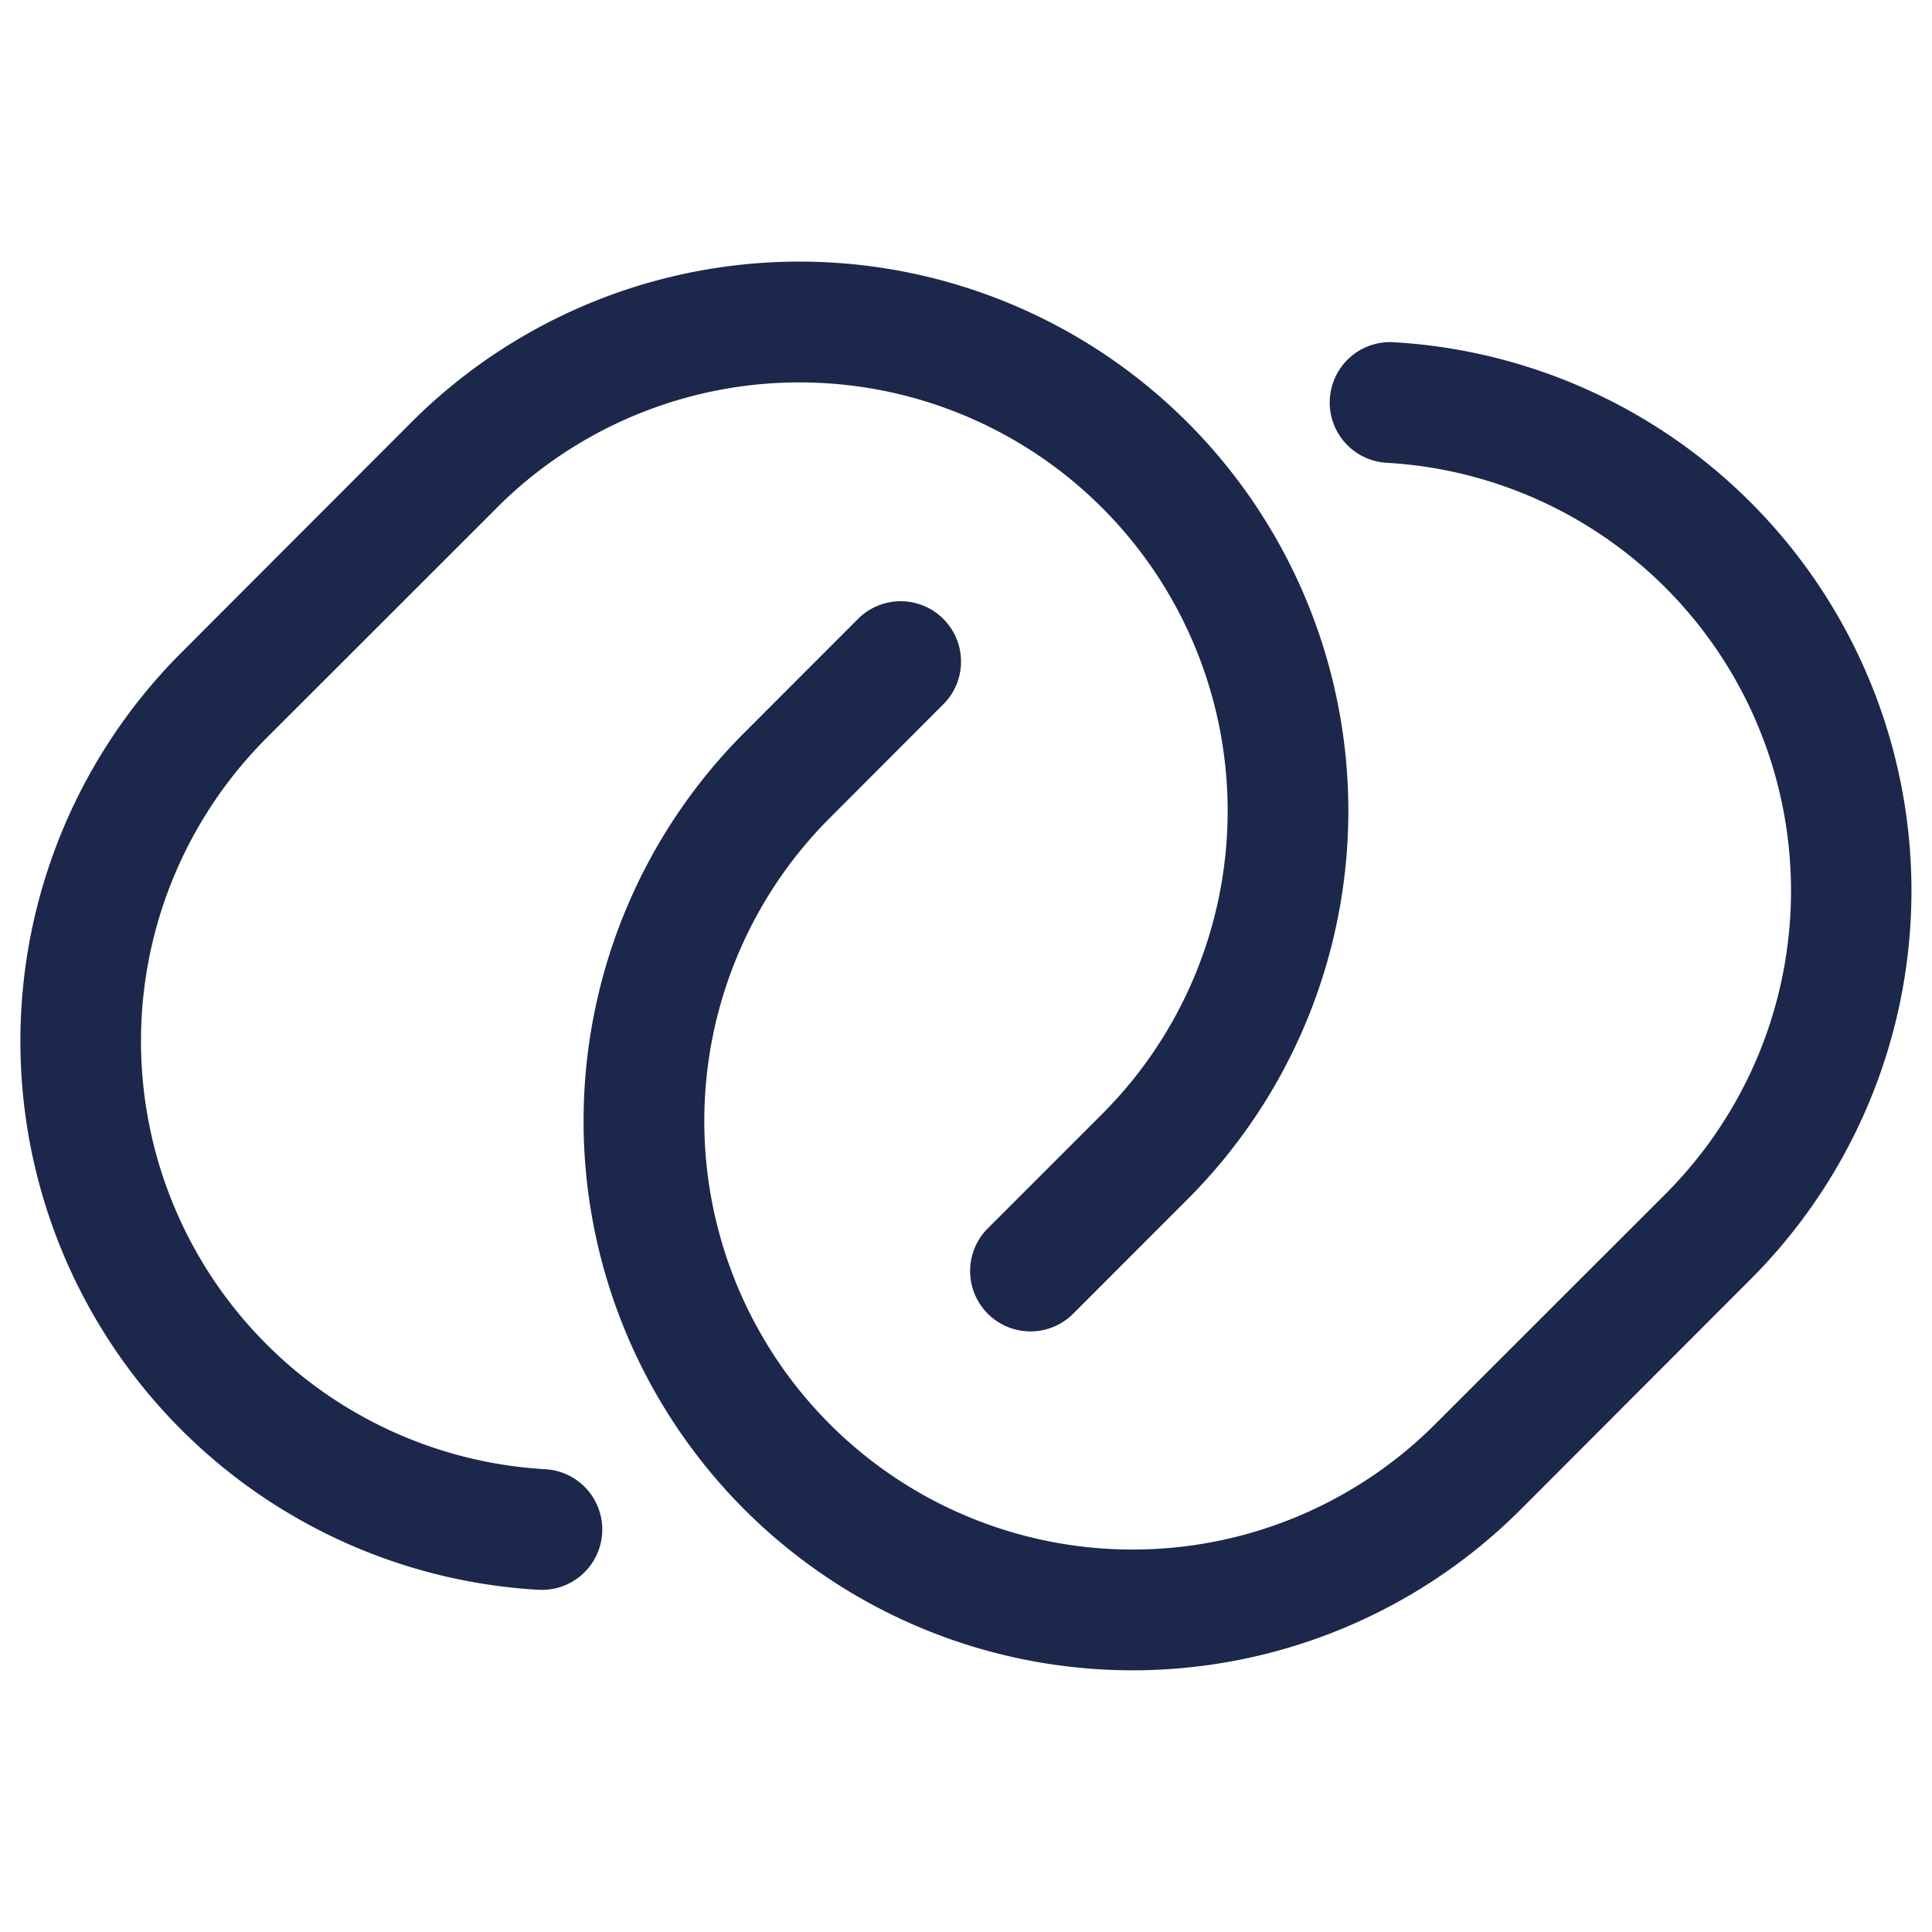
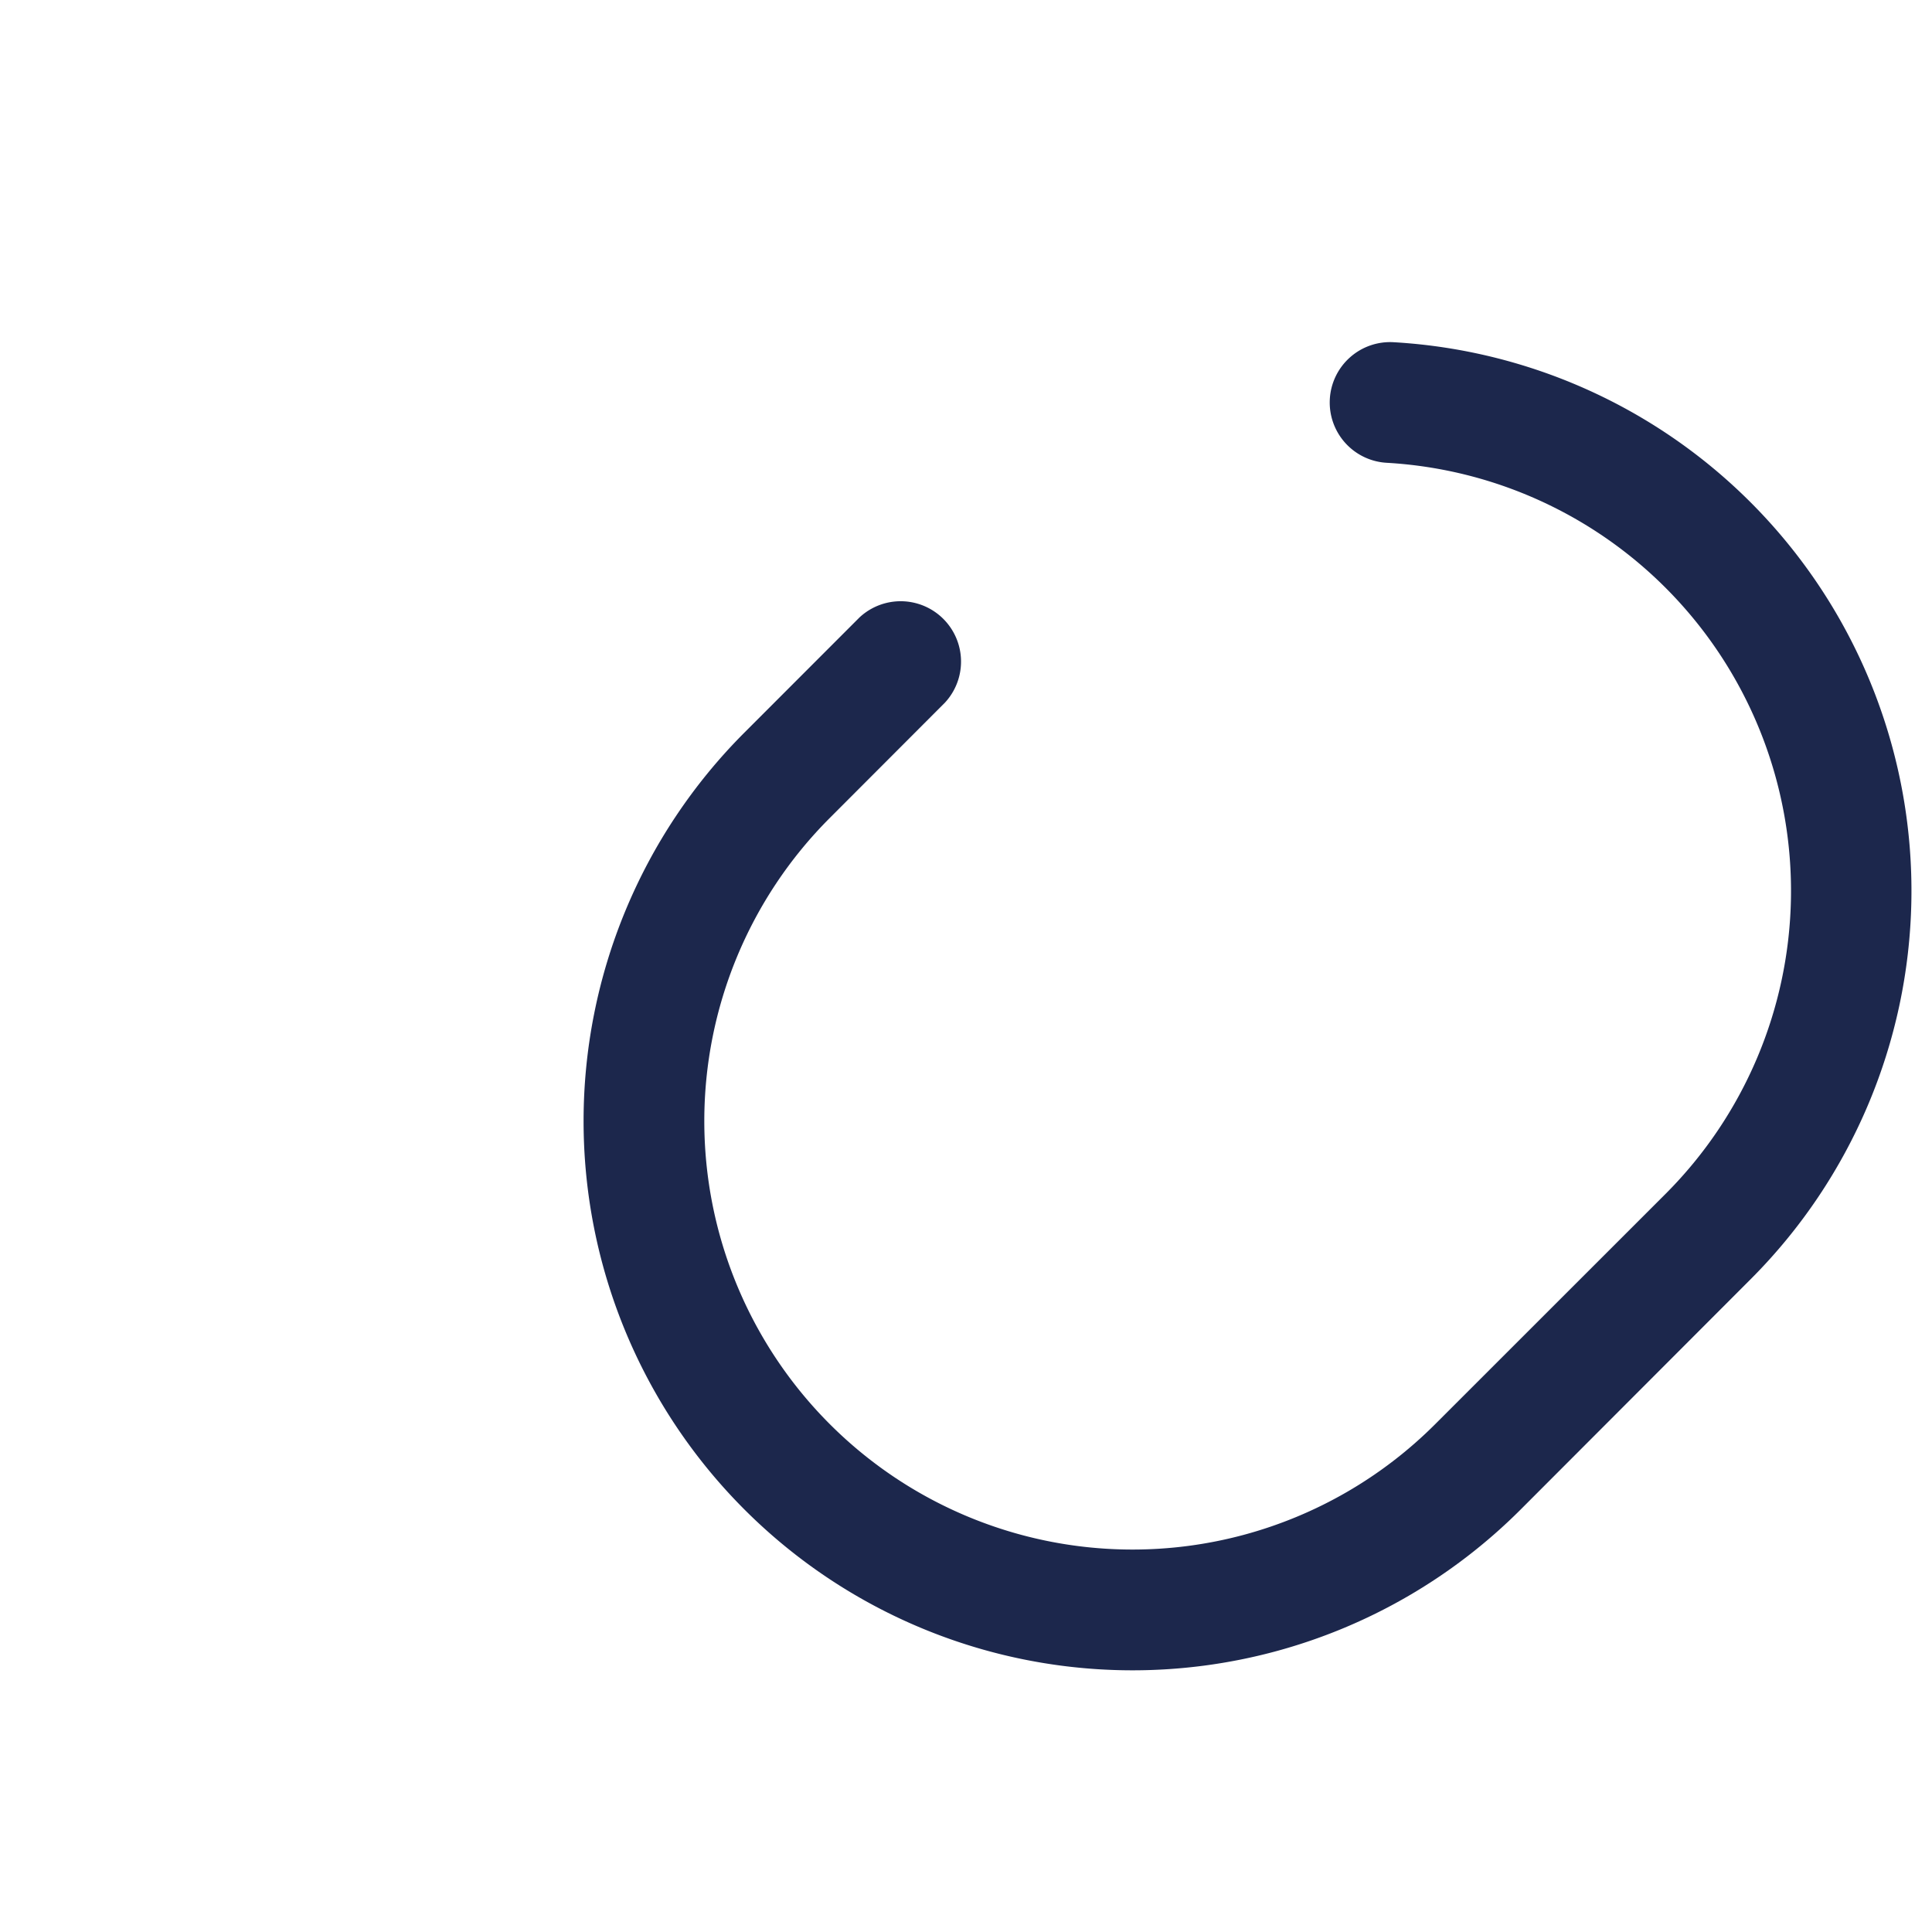
<svg xmlns="http://www.w3.org/2000/svg" width="800" height="800" fill="none" viewBox="0 0 24 24">
-   <path fill="#1C274C" d="M6.17 6.309a5.317 5.317 0 0 1 7.522 0 5.326 5.326 0 0 1 0 7.529l-1.43 1.43a.75.75 0 0 0 1.06 1.061l1.43-1.431a6.826 6.826 0 0 0 0-9.65 6.817 6.817 0 0 0-9.644 0l-2.86 2.864A6.826 6.826 0 0 0 6.69 19.749a.75.75 0 1 0 .083-1.498 5.326 5.326 0 0 1-3.465-9.08L6.17 6.31z" />
  <path fill="#1C274C" d="M17.31 4.251a.75.75 0 0 0-.083 1.498 5.326 5.326 0 0 1 3.465 9.08L17.83 17.69a5.317 5.317 0 0 1-7.523 0 5.326 5.326 0 0 1 0-7.528l1.43-1.432a.75.75 0 0 0-1.06-1.06l-1.43 1.431a6.826 6.826 0 0 0 0 9.65 6.817 6.817 0 0 0 9.644 0l2.86-2.864A6.826 6.826 0 0 0 17.31 4.251z" />
</svg>